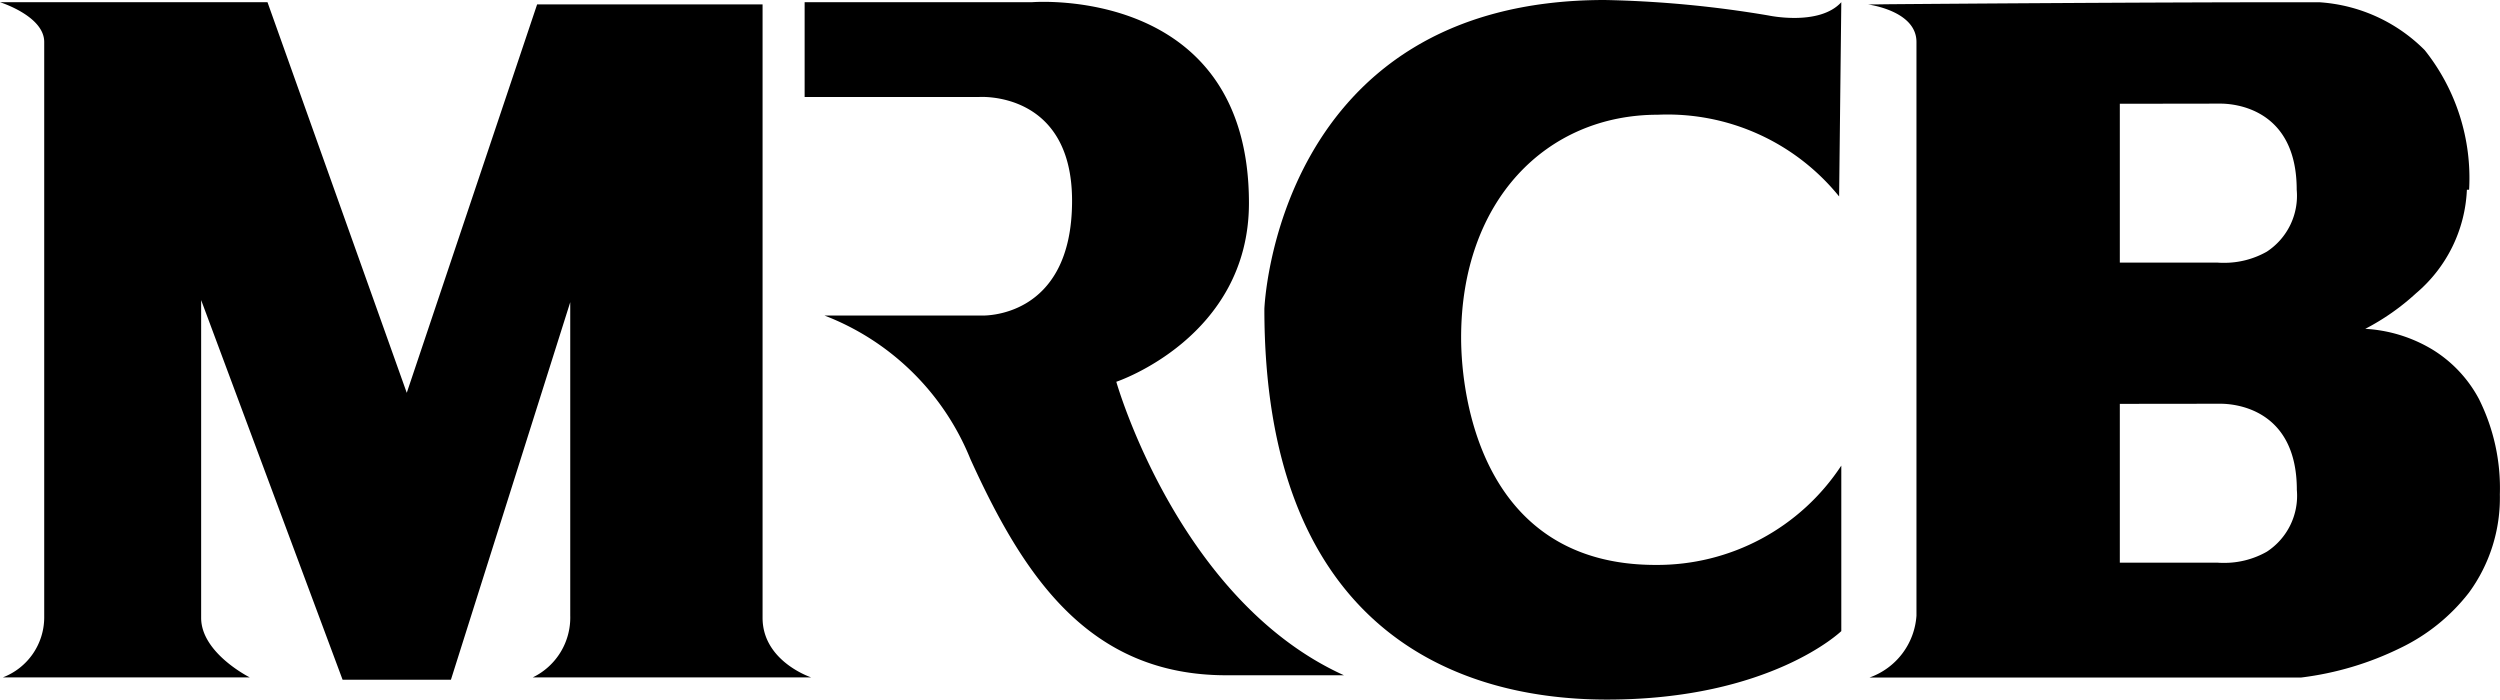
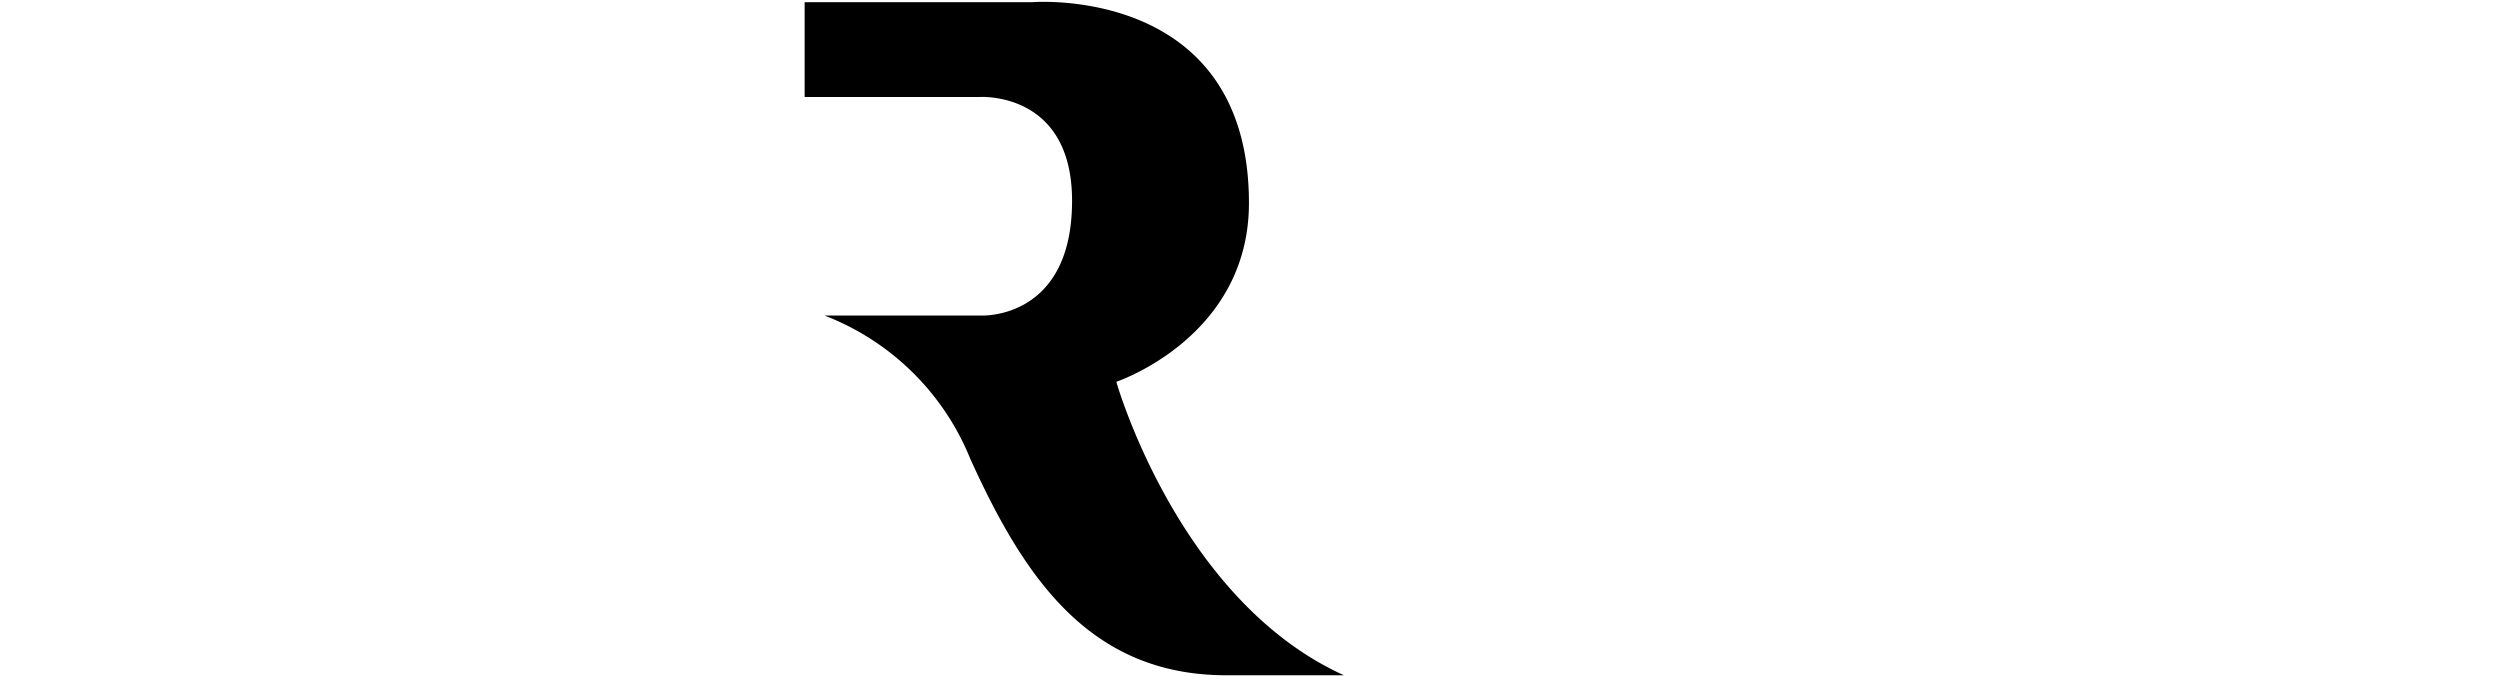
<svg xmlns="http://www.w3.org/2000/svg" width="89.339" height="25" viewBox="0 0 89.339 25">
  <defs>
    <clipPath id="a">
-       <path d="M0,0H20.617V25H0Z" fill="none" />
-     </clipPath>
+       </clipPath>
    <clipPath id="b">
      <path d="M0,0H22.591V24.131H0Z" fill="none" />
    </clipPath>
  </defs>
-   <path d="M0,0H9.559l4.977,13.959L19.194.079h8.057V22c0,1.559,1.739,2.129,1.739,2.129H19.037a2.375,2.375,0,0,0,1.341-2.209v-11.2L16.114,24.212H12.243L7.188,10.645V22c0,1.262,1.739,2.129,1.739,2.129H.1A2.3,2.3,0,0,0,1.58,22V1.42C1.58.493,0,0,0,0" transform="translate(0 0.079)" fill="#000000" />
  <path d="M19.273,24.065c-5.924-2.682-8.135-10.488-8.135-10.488s4.74-1.579,4.74-6.388C15.877-.617,8.135.012,8.135.012H0V3.4H6.24S9.557,3.168,9.557,7.11c0,4.259-3.239,4.1-3.239,4.1H.71a9.177,9.177,0,0,1,5.214,5.13c1.9,4.179,4.226,7.725,9.144,7.725Z" transform="translate(28.754 0.066)" fill="#000000" />
  <g transform="translate(45.183)">
    <path d="M0,0H20.617V25H0Z" fill="none" />
    <g clip-path="url(#a)">
-       <path d="M20.539,7.02A7.89,7.89,0,0,0,14.06,4.1c-3.989,0-7.029,3.075-7.029,7.964,0,2.21.789,8.124,6.951,8.124a7.871,7.871,0,0,0,6.635-3.549v5.914S18.089,25,12.245,25,0,22.082,0,11.041C0,11.041.395,0,12.165,0a39.5,39.5,0,0,1,5.844.552s1.818.393,2.608-.473Z" fill="#000000" />
-     </g>
+       </g>
  </g>
  <g transform="translate(66.748 0.08)">
-     <path d="M0,0H22.591V24.131H0Z" fill="none" />
    <g clip-path="url(#b)">
-       <path d="M15.483,24.132H.06a2.526,2.526,0,0,0,1.678-2.209V1.419C1.738.3.017.081,0,.079c.037,0,.272,0,.668-.007C2.951.054,9.9,0,15.4,0a5.838,5.838,0,0,1,4.5,1.711A7.333,7.333,0,0,1,21.487,6.7h-.079a5.132,5.132,0,0,1-1.817,3.7,8.363,8.363,0,0,1-1.814,1.271h0a5.217,5.217,0,0,1,2.4.741,4.613,4.613,0,0,1,1.656,1.756,7.123,7.123,0,0,1,.753,3.419A5.732,5.732,0,0,1,21.48,21.1a6.847,6.847,0,0,1-2.443,1.973A11.09,11.09,0,0,1,15.483,24.132ZM9.005,14.352v5.676h3.5s.076.007.2.007a3.079,3.079,0,0,0,1.554-.4,2.386,2.386,0,0,0,1.072-2.208c0-2.931-2.269-3.079-2.723-3.079-.059,0-.1,0-.1,0Zm0-10.724V9.305h3.5s.074.007.2.007a3.084,3.084,0,0,0,1.555-.4A2.387,2.387,0,0,0,15.326,6.7c0-2.929-2.267-3.077-2.721-3.077-.066,0-.1,0-.1,0Z" fill="#000000" />
-     </g>
+       </g>
  </g>
</svg>